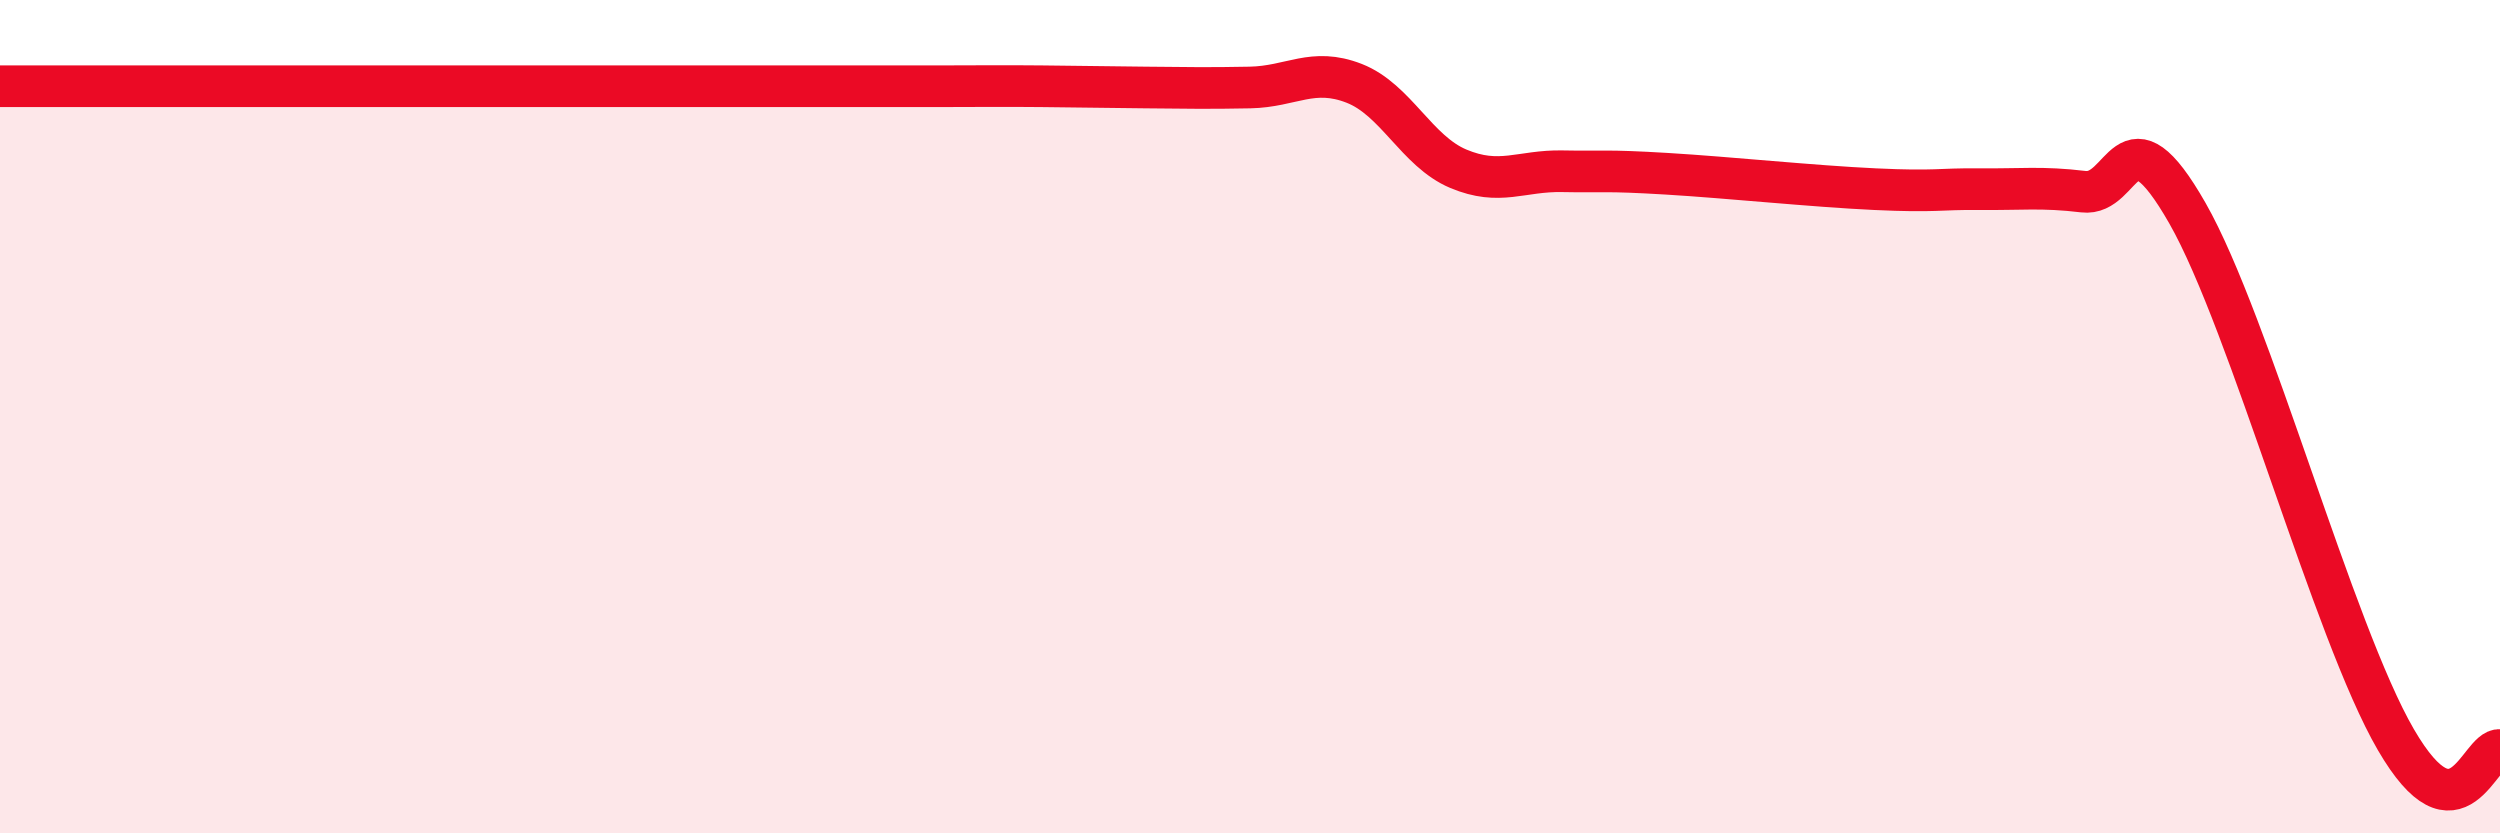
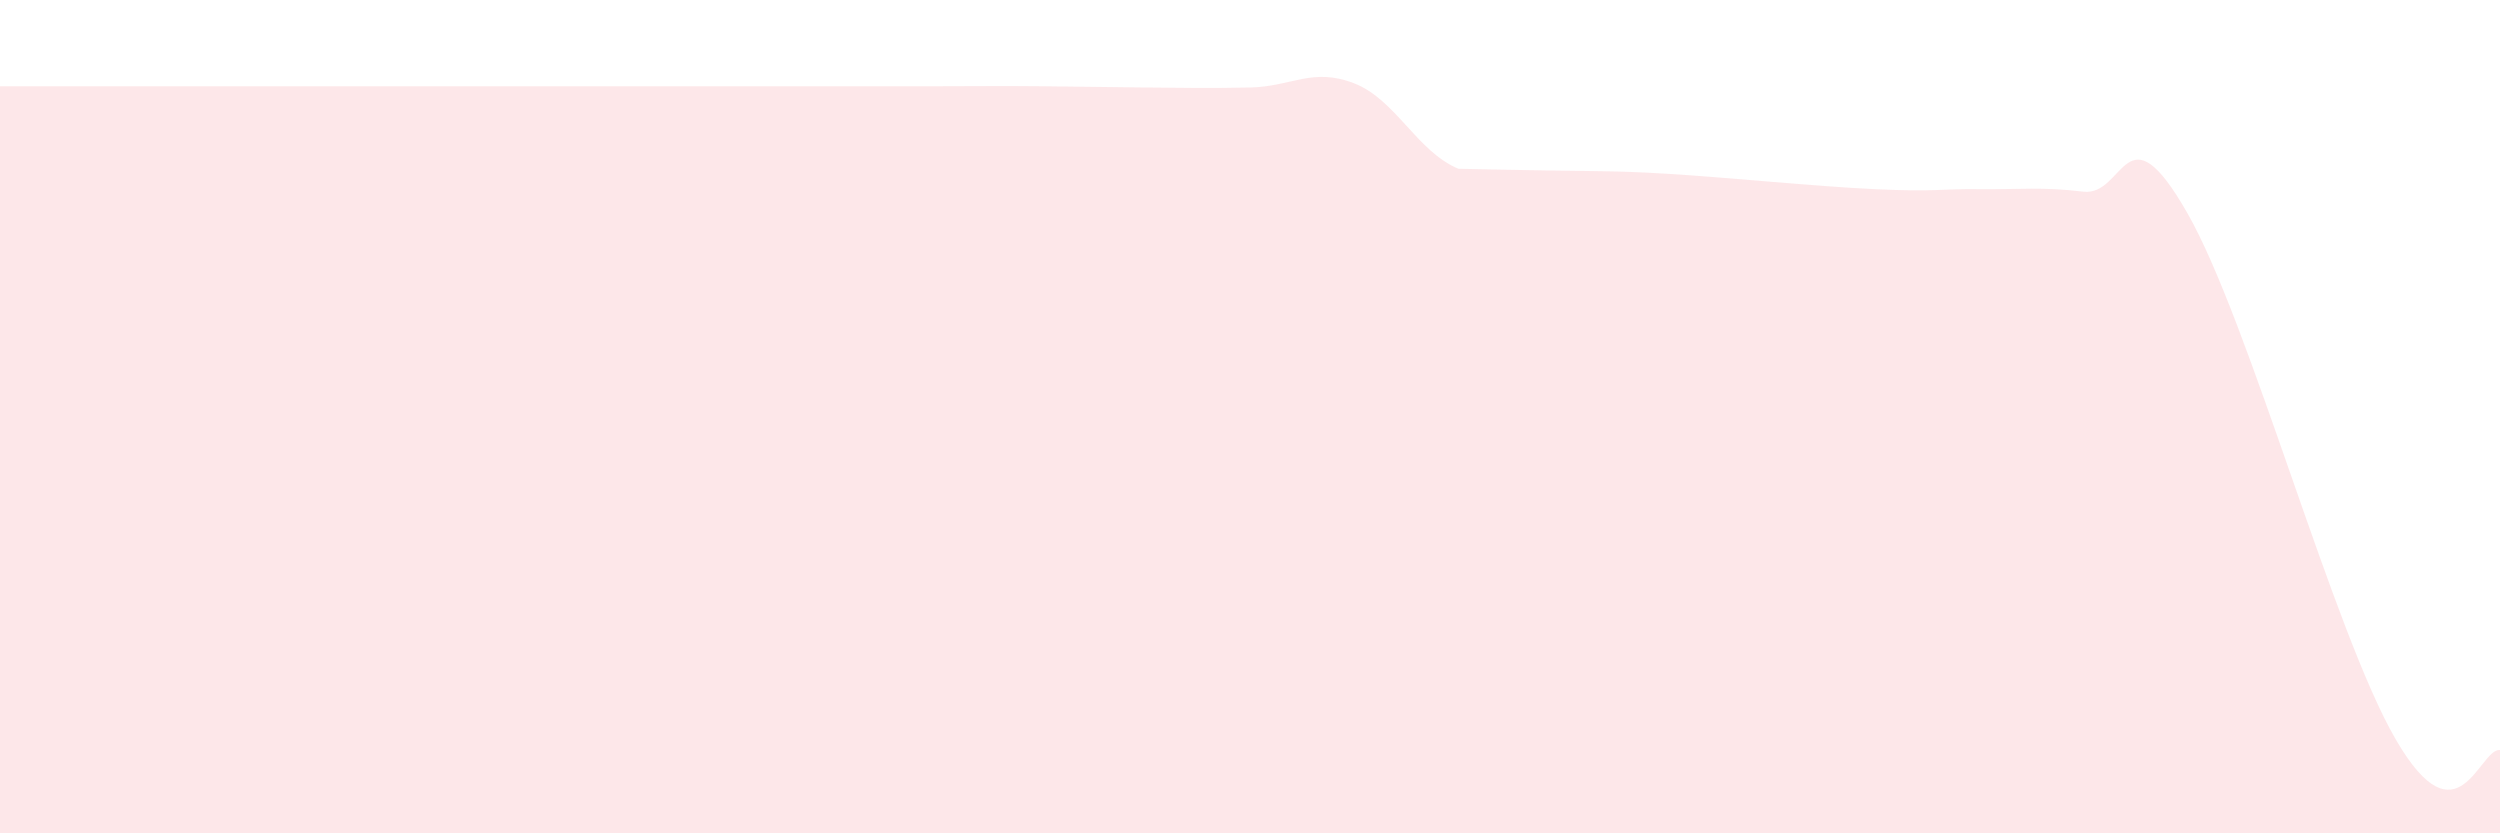
<svg xmlns="http://www.w3.org/2000/svg" width="60" height="20" viewBox="0 0 60 20">
-   <path d="M 0,2.07 C 0.5,2.07 1.5,2.07 2.5,2.07 C 3.5,2.07 4,2.07 5,2.07 C 6,2.07 6.5,2.07 7.5,2.07 C 8.5,2.07 9,2.07 10,2.07 C 11,2.07 11.5,2.07 12.5,2.07 C 13.5,2.07 14,2.07 15,2.07 C 16,2.07 16.5,2.07 17.5,2.07 C 18.5,2.07 19,2.07 20,2.07 C 21,2.07 21.5,2.07 22.5,2.07 C 23.5,2.07 24,2.06 25,2.07 C 26,2.08 26.5,2.09 27.5,2.1 C 28.5,2.11 29,2.12 30,2.1 C 31,2.08 31.5,1.61 32.5,2 C 33.5,2.39 34,3.63 35,4.05 C 36,4.47 36.5,4.09 37.5,4.11 C 38.5,4.13 38.5,4.08 40,4.17 C 41.5,4.26 43.5,4.47 45,4.54 C 46.5,4.61 46.5,4.53 47.5,4.54 C 48.5,4.55 49,4.48 50,4.6 C 51,4.72 51,2.49 52.5,5.12 C 54,7.75 56,15.17 57.5,17.75 C 59,20.33 59.5,17.95 60,18L60 20L0 20Z" fill="#EB0A25" opacity="0.1" stroke-linecap="round" stroke-linejoin="round" />
-   <path d="M 0,2.07 C 0.5,2.07 1.5,2.07 2.5,2.07 C 3.5,2.07 4,2.07 5,2.07 C 6,2.07 6.5,2.07 7.5,2.07 C 8.5,2.07 9,2.07 10,2.07 C 11,2.07 11.5,2.07 12.5,2.07 C 13.5,2.07 14,2.07 15,2.07 C 16,2.07 16.5,2.07 17.5,2.07 C 18.5,2.07 19,2.07 20,2.07 C 21,2.07 21.5,2.07 22.5,2.07 C 23.5,2.07 24,2.06 25,2.07 C 26,2.08 26.5,2.09 27.5,2.1 C 28.5,2.11 29,2.12 30,2.1 C 31,2.08 31.5,1.61 32.5,2 C 33.5,2.39 34,3.63 35,4.05 C 36,4.47 36.5,4.09 37.5,4.11 C 38.5,4.13 38.5,4.08 40,4.17 C 41.5,4.26 43.5,4.47 45,4.54 C 46.5,4.61 46.5,4.53 47.5,4.54 C 48.5,4.55 49,4.48 50,4.6 C 51,4.72 51,2.49 52.5,5.12 C 54,7.75 56,15.17 57.5,17.75 C 59,20.33 59.5,17.95 60,18" stroke="#EB0A25" stroke-width="1" fill="none" stroke-linecap="round" stroke-linejoin="round" />
+   <path d="M 0,2.07 C 0.5,2.07 1.5,2.07 2.5,2.07 C 3.5,2.07 4,2.07 5,2.07 C 6,2.07 6.5,2.07 7.5,2.07 C 8.5,2.07 9,2.07 10,2.07 C 11,2.07 11.5,2.07 12.5,2.07 C 13.5,2.07 14,2.07 15,2.07 C 16,2.07 16.5,2.07 17.5,2.07 C 18.5,2.07 19,2.07 20,2.07 C 21,2.07 21.5,2.07 22.5,2.07 C 23.5,2.07 24,2.06 25,2.07 C 26,2.08 26.5,2.09 27.5,2.1 C 28.5,2.11 29,2.12 30,2.1 C 31,2.08 31.5,1.61 32.5,2 C 33.5,2.39 34,3.63 35,4.05 C 38.5,4.13 38.5,4.08 40,4.17 C 41.5,4.26 43.5,4.47 45,4.54 C 46.5,4.61 46.5,4.53 47.5,4.54 C 48.5,4.55 49,4.48 50,4.6 C 51,4.72 51,2.49 52.5,5.12 C 54,7.75 56,15.17 57.5,17.75 C 59,20.33 59.5,17.95 60,18L60 20L0 20Z" fill="#EB0A25" opacity="0.1" stroke-linecap="round" stroke-linejoin="round" />
</svg>